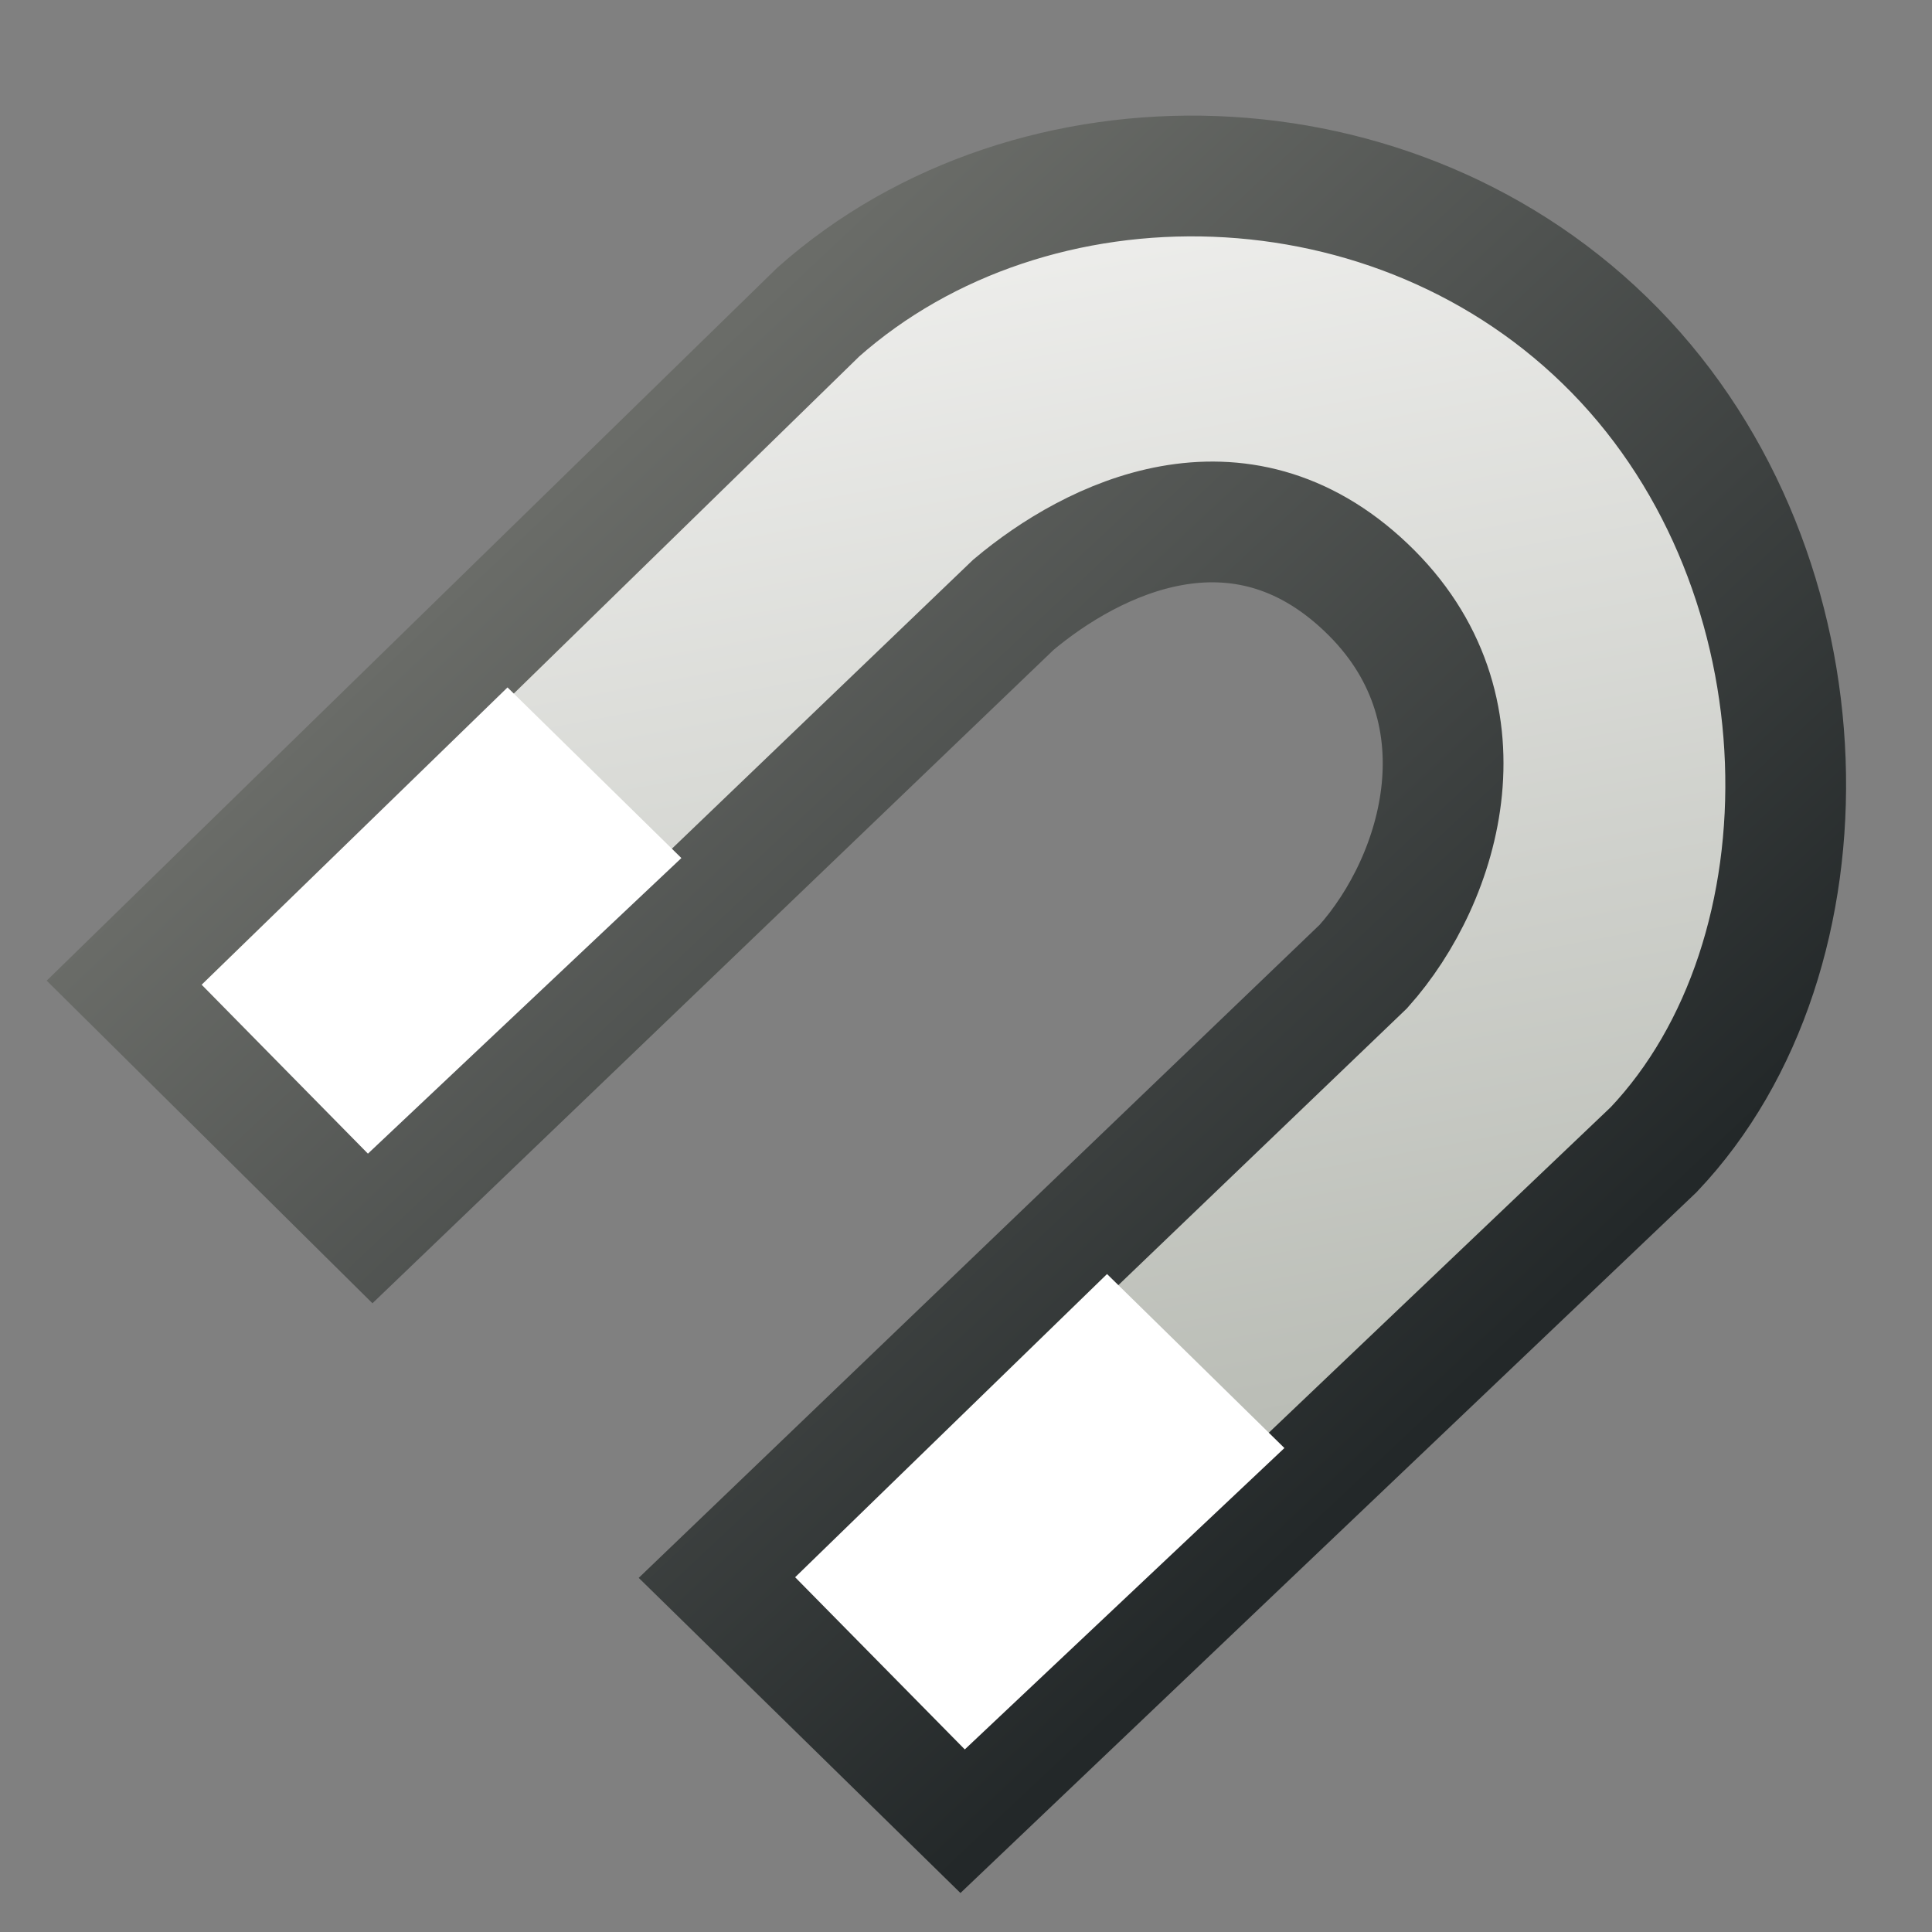
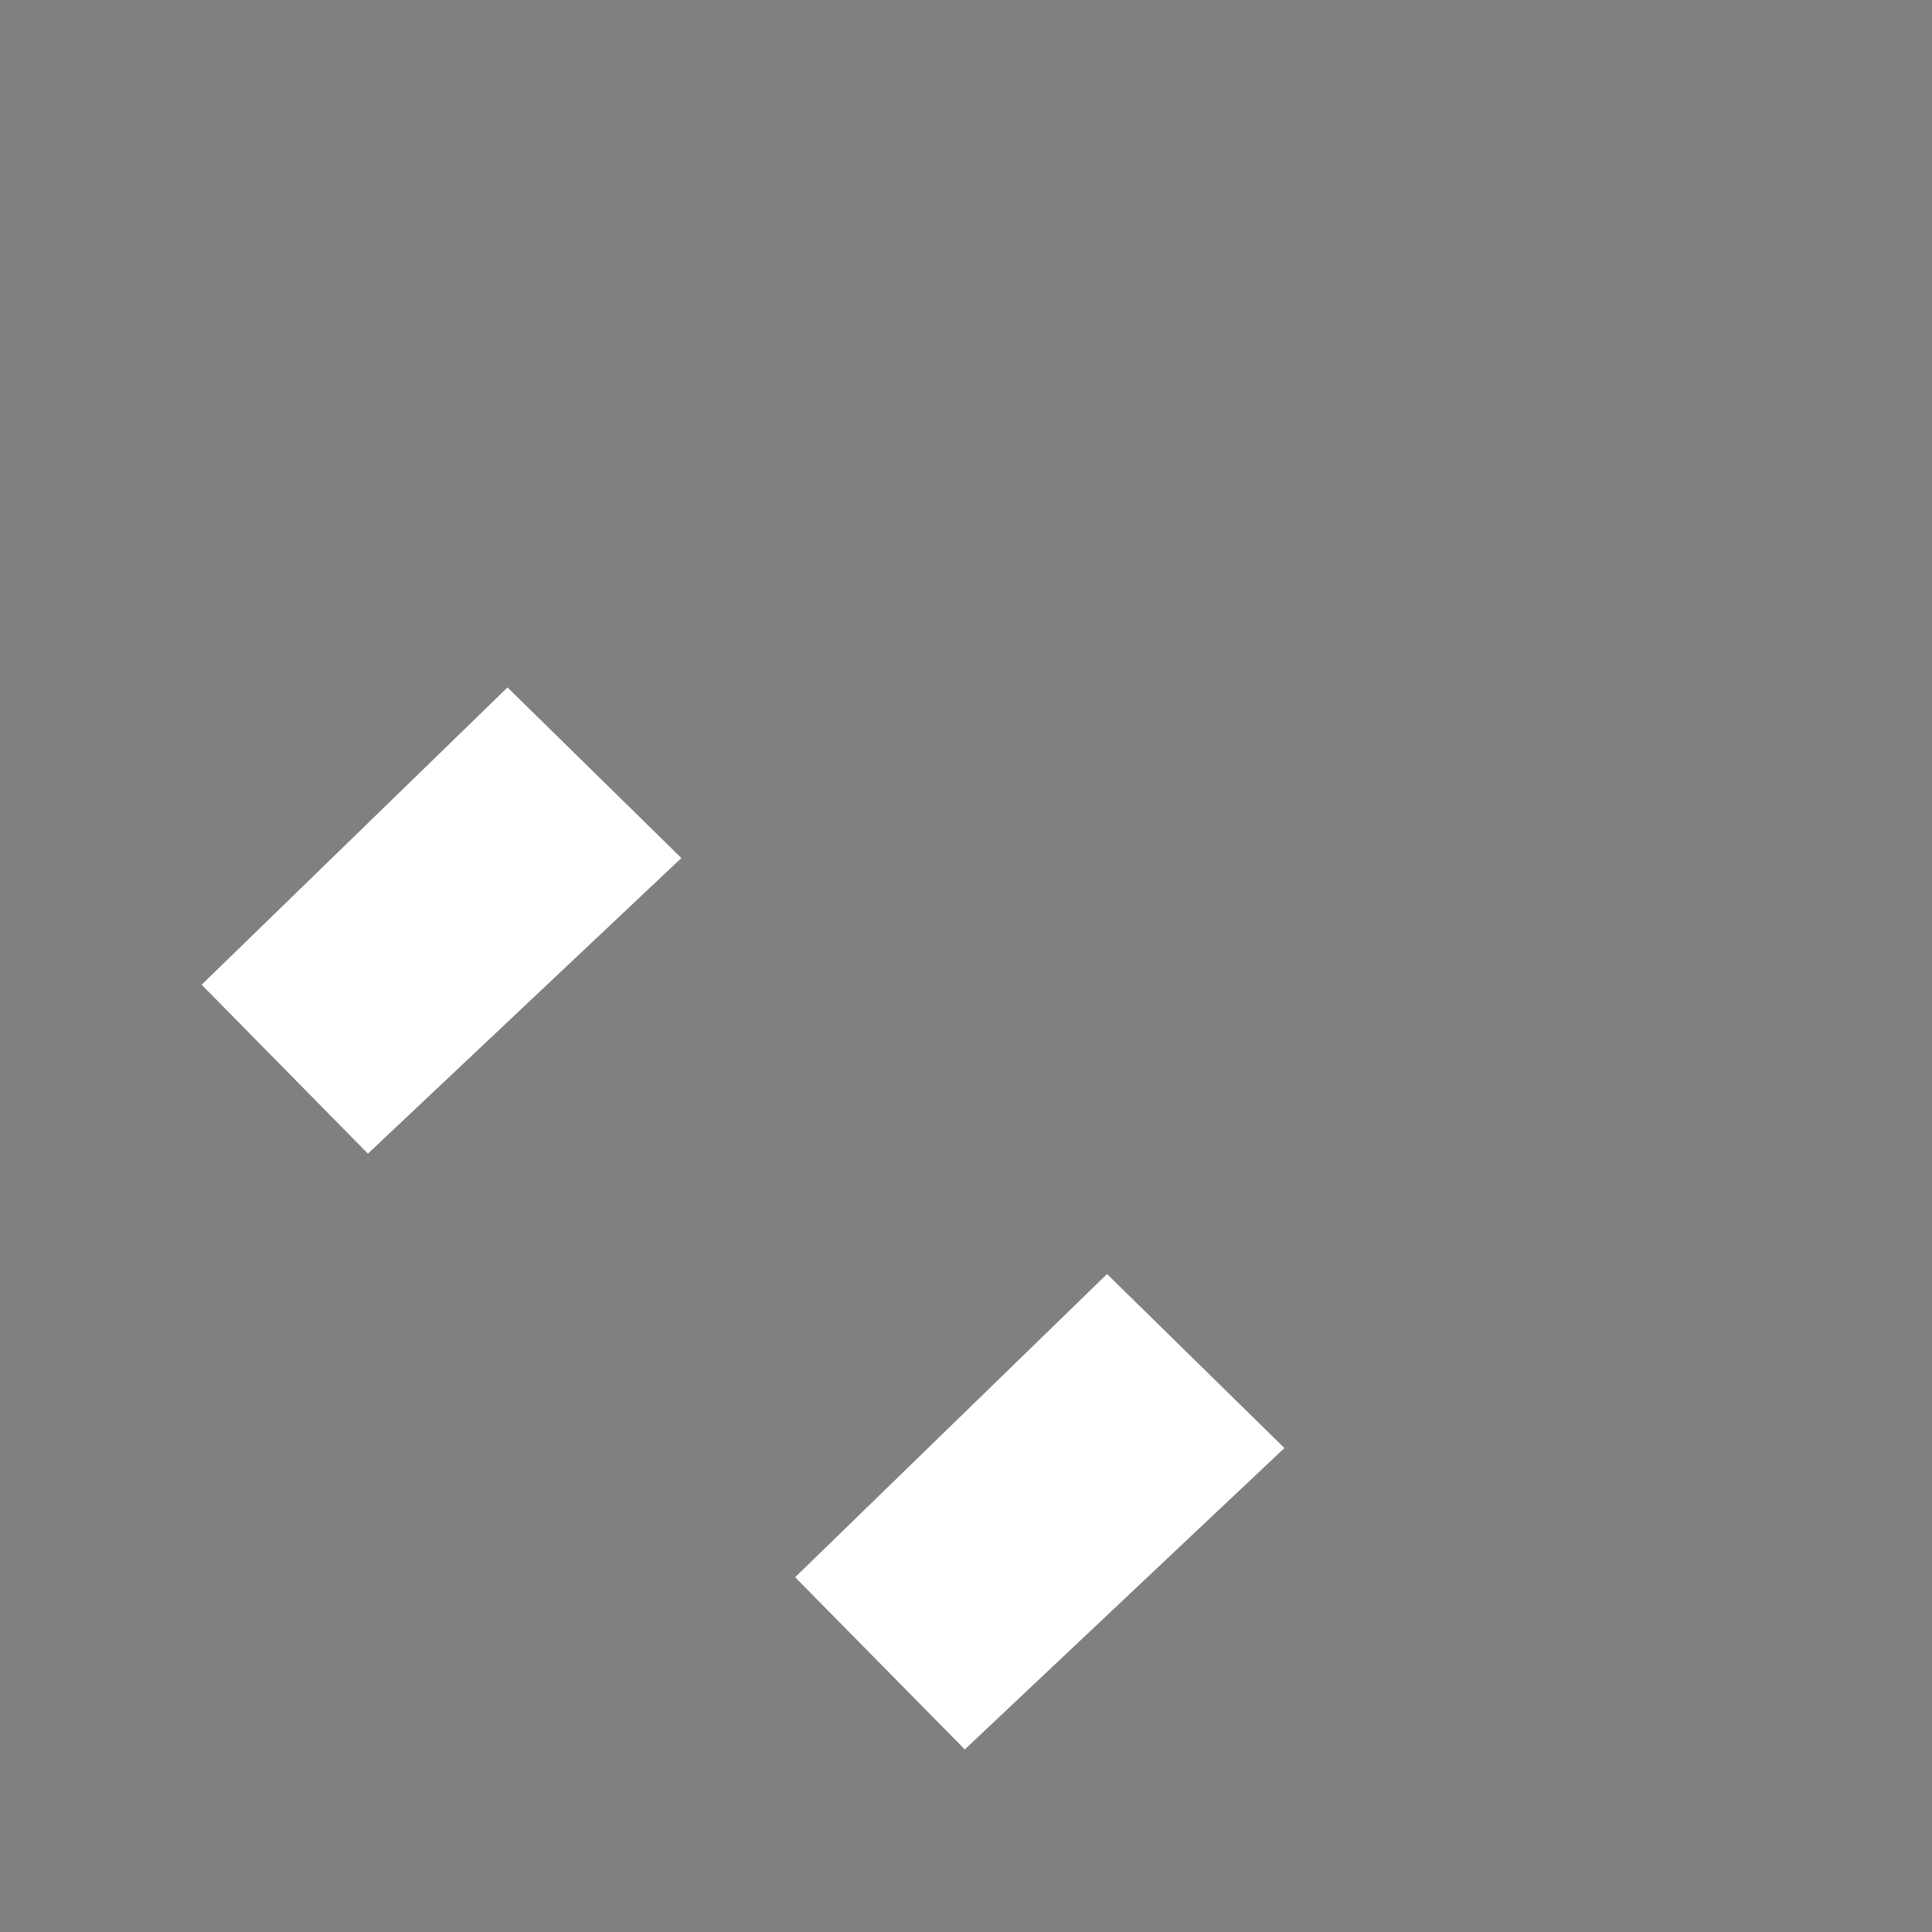
<svg xmlns="http://www.w3.org/2000/svg" xmlns:ns1="http://www.inkscape.org/namespaces/inkscape" xmlns:ns2="http://sodipodi.sourceforge.net/DTD/sodipodi-0.dtd" xmlns:xlink="http://www.w3.org/1999/xlink" version="1.1" ns1:output_extension="org.inkscape.output.svg.inkscape" ns2:docname="snap_marks.svg" ns1:version="1.3-dev (fdc7329b, 2022-05-31)" ns2:version="0.32" id="svg1872" height="16px" width="16px">
  <rect width="100%" height="100%" fill="#808080" stroke="none" />
  <defs id="defs1874">
    <linearGradient ns1:collect="always" id="linearGradient6">
      <stop style="stop-color:#eeeeec;stop-opacity:1" offset="0" id="stop5" />
      <stop style="stop-color:#babdb6;stop-opacity:1" offset="1" id="stop6" />
    </linearGradient>
    <linearGradient ns1:collect="always" id="linearGradient4">
      <stop style="stop-color:#6a6c68;stop-opacity:1;" offset="0" id="stop3" />
      <stop style="stop-color:#232829;stop-opacity:1;" offset="1" id="stop4" />
    </linearGradient>
    <linearGradient id="linearGradient31161">
      <stop id="stop31163" offset="0" style="stop-color:#8c8c8c;stop-opacity:1;" />
      <stop id="stop31165" offset="1" style="stop-color:#8c8c8c;stop-opacity:0;" />
    </linearGradient>
    <linearGradient gradientTransform="matrix(1,0,0,0.798,0,1.6)" gradientUnits="userSpaceOnUse" y2="7.971" x2="9.01" y1="7.971" x1="4.985" id="linearGradient31167" xlink:href="#linearGradient31161" ns1:collect="always" />
    <linearGradient gradientTransform="matrix(1.229,0,0,0.184,-1.141,5.263)" y2="8.733" x2="8.961" y1="9.821" x1="5.36" gradientUnits="userSpaceOnUse" id="linearGradient31173" xlink:href="#linearGradient31161" ns1:collect="always" />
    <linearGradient y2="8.733" x2="8.961" y1="9.821" x1="5.36" gradientTransform="matrix(1.229,0,0,0.184,-1.141,-10.059)" gradientUnits="userSpaceOnUse" id="linearGradient31177" xlink:href="#linearGradient31161" ns1:collect="always" />
    <linearGradient ns1:collect="always" xlink:href="#linearGradient4" id="linearGradient5" x1="4.777" y1="3.414" x2="12.41" y2="11.543" gradientUnits="userSpaceOnUse" gradientTransform="matrix(0.948,0,0,0.948,0.413,0.541)" />
    <linearGradient ns1:collect="always" xlink:href="#linearGradient6" id="linearGradient7" x1="8.721" y1="1.312" x2="10.688" y2="11.823" gradientUnits="userSpaceOnUse" gradientTransform="matrix(0.948,0,0,0.948,0.413,0.541)" />
  </defs>
  <ns2:namedview ns1:document-rotation="0" ns1:snap-global="false" ns1:window-maximized="1" ns1:window-y="-6" ns1:window-x="-6" ns1:window-height="1378" ns1:window-width="2560" ns1:document-units="px" ns1:grid-bbox="true" showgrid="true" ns1:current-layer="layer1" ns1:cy="7.1778879" ns1:cx="-0.97106713" ns1:zoom="49.945054" ns1:pageshadow="2" ns1:pageopacity="0.0" borderopacity="1.0" bordercolor="#666666" pagecolor="#ffffff" id="base" ns1:showpageshadow="2" ns1:pagecheckerboard="0" ns1:deskcolor="#d1d1d1">
    <ns1:grid id="grid31090" type="xygrid" />
  </ns2:namedview>
  <g ns1:groupmode="layer" ns1:label="Layer 1" id="layer1">
-     <path style="fill:url(#linearGradient7);fill-opacity:1;fill-rule:evenodd;stroke:url(#linearGradient5);stroke-width:1px;stroke-linecap:butt;stroke-linejoin:miter;stroke-opacity:1" d="M 1.1,8.124 3.09,10.095 8.393,5.008 C 9.05,4.456 10.256,3.862 11.311,4.863 c 1.055,1 0.631,2.413 -0.02,3.141 L 6.008,13.071 7.959,14.982 13.695,9.521 C 15.221,7.912 15.182,4.752 13.375,2.904 11.568,1.056 8.551,1.011 6.777,2.584 Z" id="path1" ns2:nodetypes="ccczcccczcc" />
    <path style="fill:#ffffff;fill-rule:evenodd;stroke:none;stroke-width:1px;stroke-linecap:butt;stroke-linejoin:miter;stroke-opacity:1" d="M 1.67,8.155 4.203,5.693 5.643,7.106 3.047,9.554 Z" id="path2" ns2:nodetypes="ccccc" />
    <path style="fill:#ffffff;fill-rule:evenodd;stroke:none;stroke-width:1px;stroke-linecap:butt;stroke-linejoin:miter;stroke-opacity:1" d="m 6.585,13.062 2.583,-2.511 1.469,1.441 -2.647,2.496 z" id="path3" ns2:nodetypes="ccccc" />
  </g>
</svg>